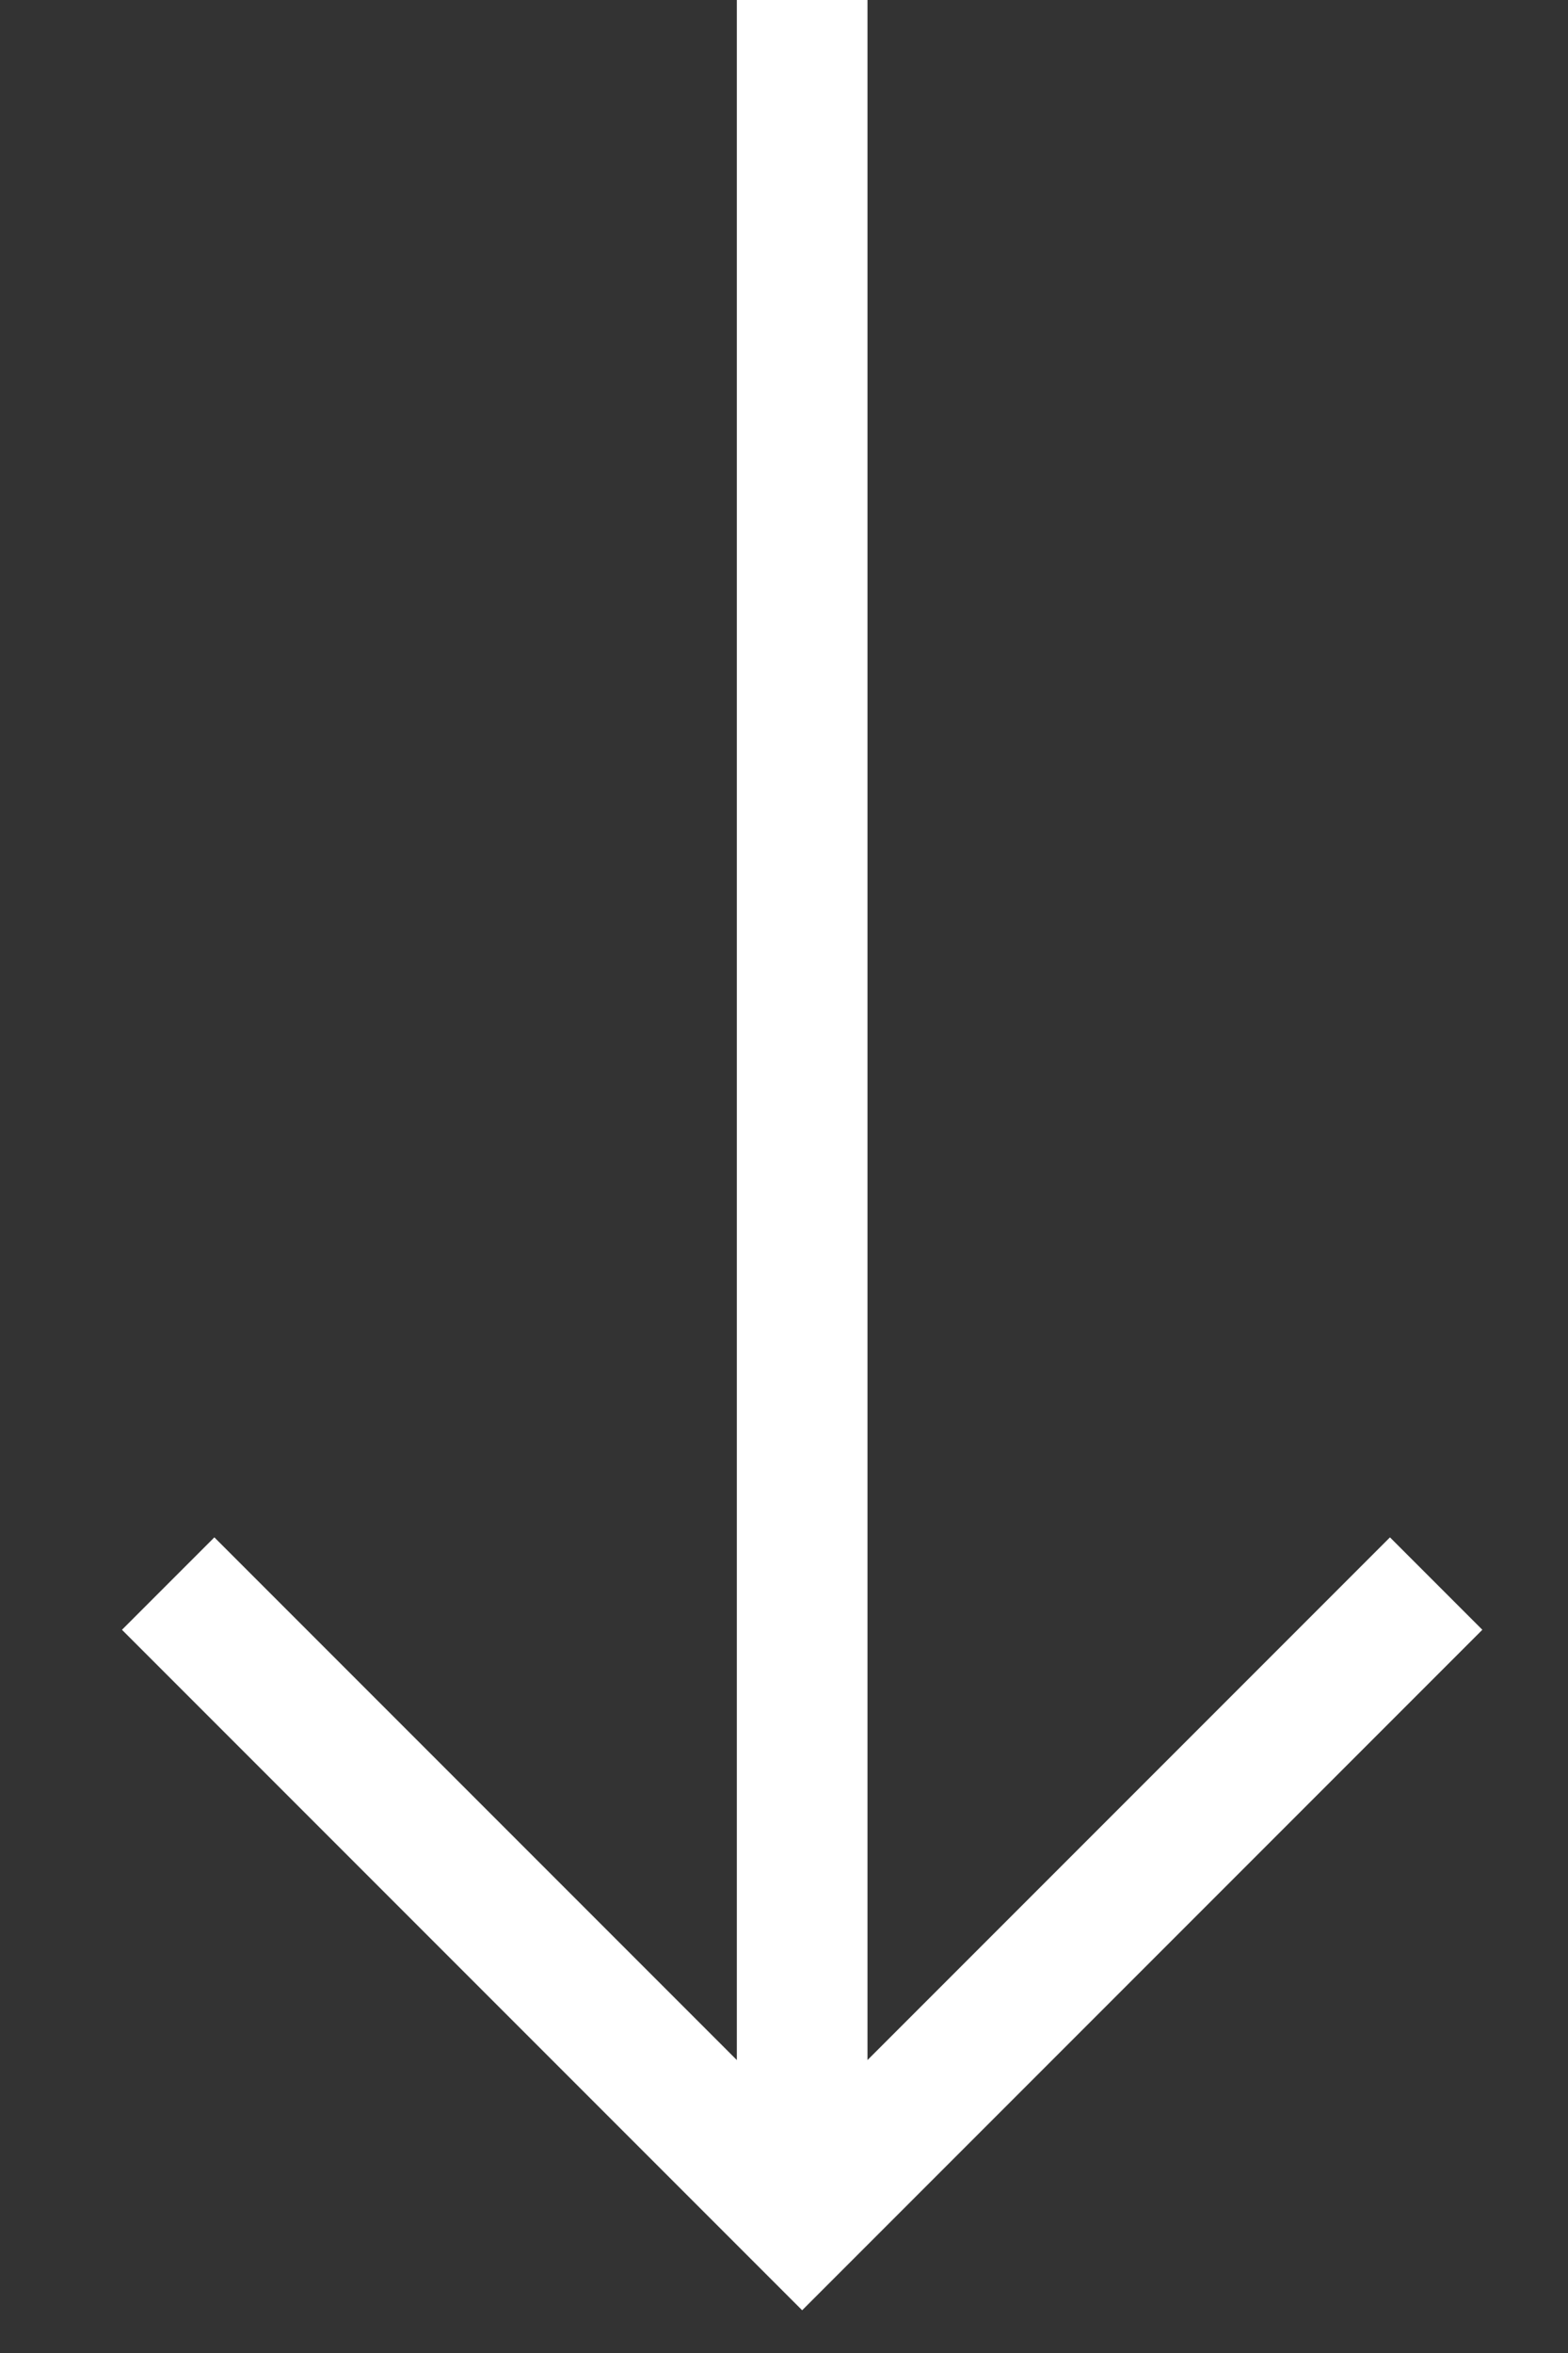
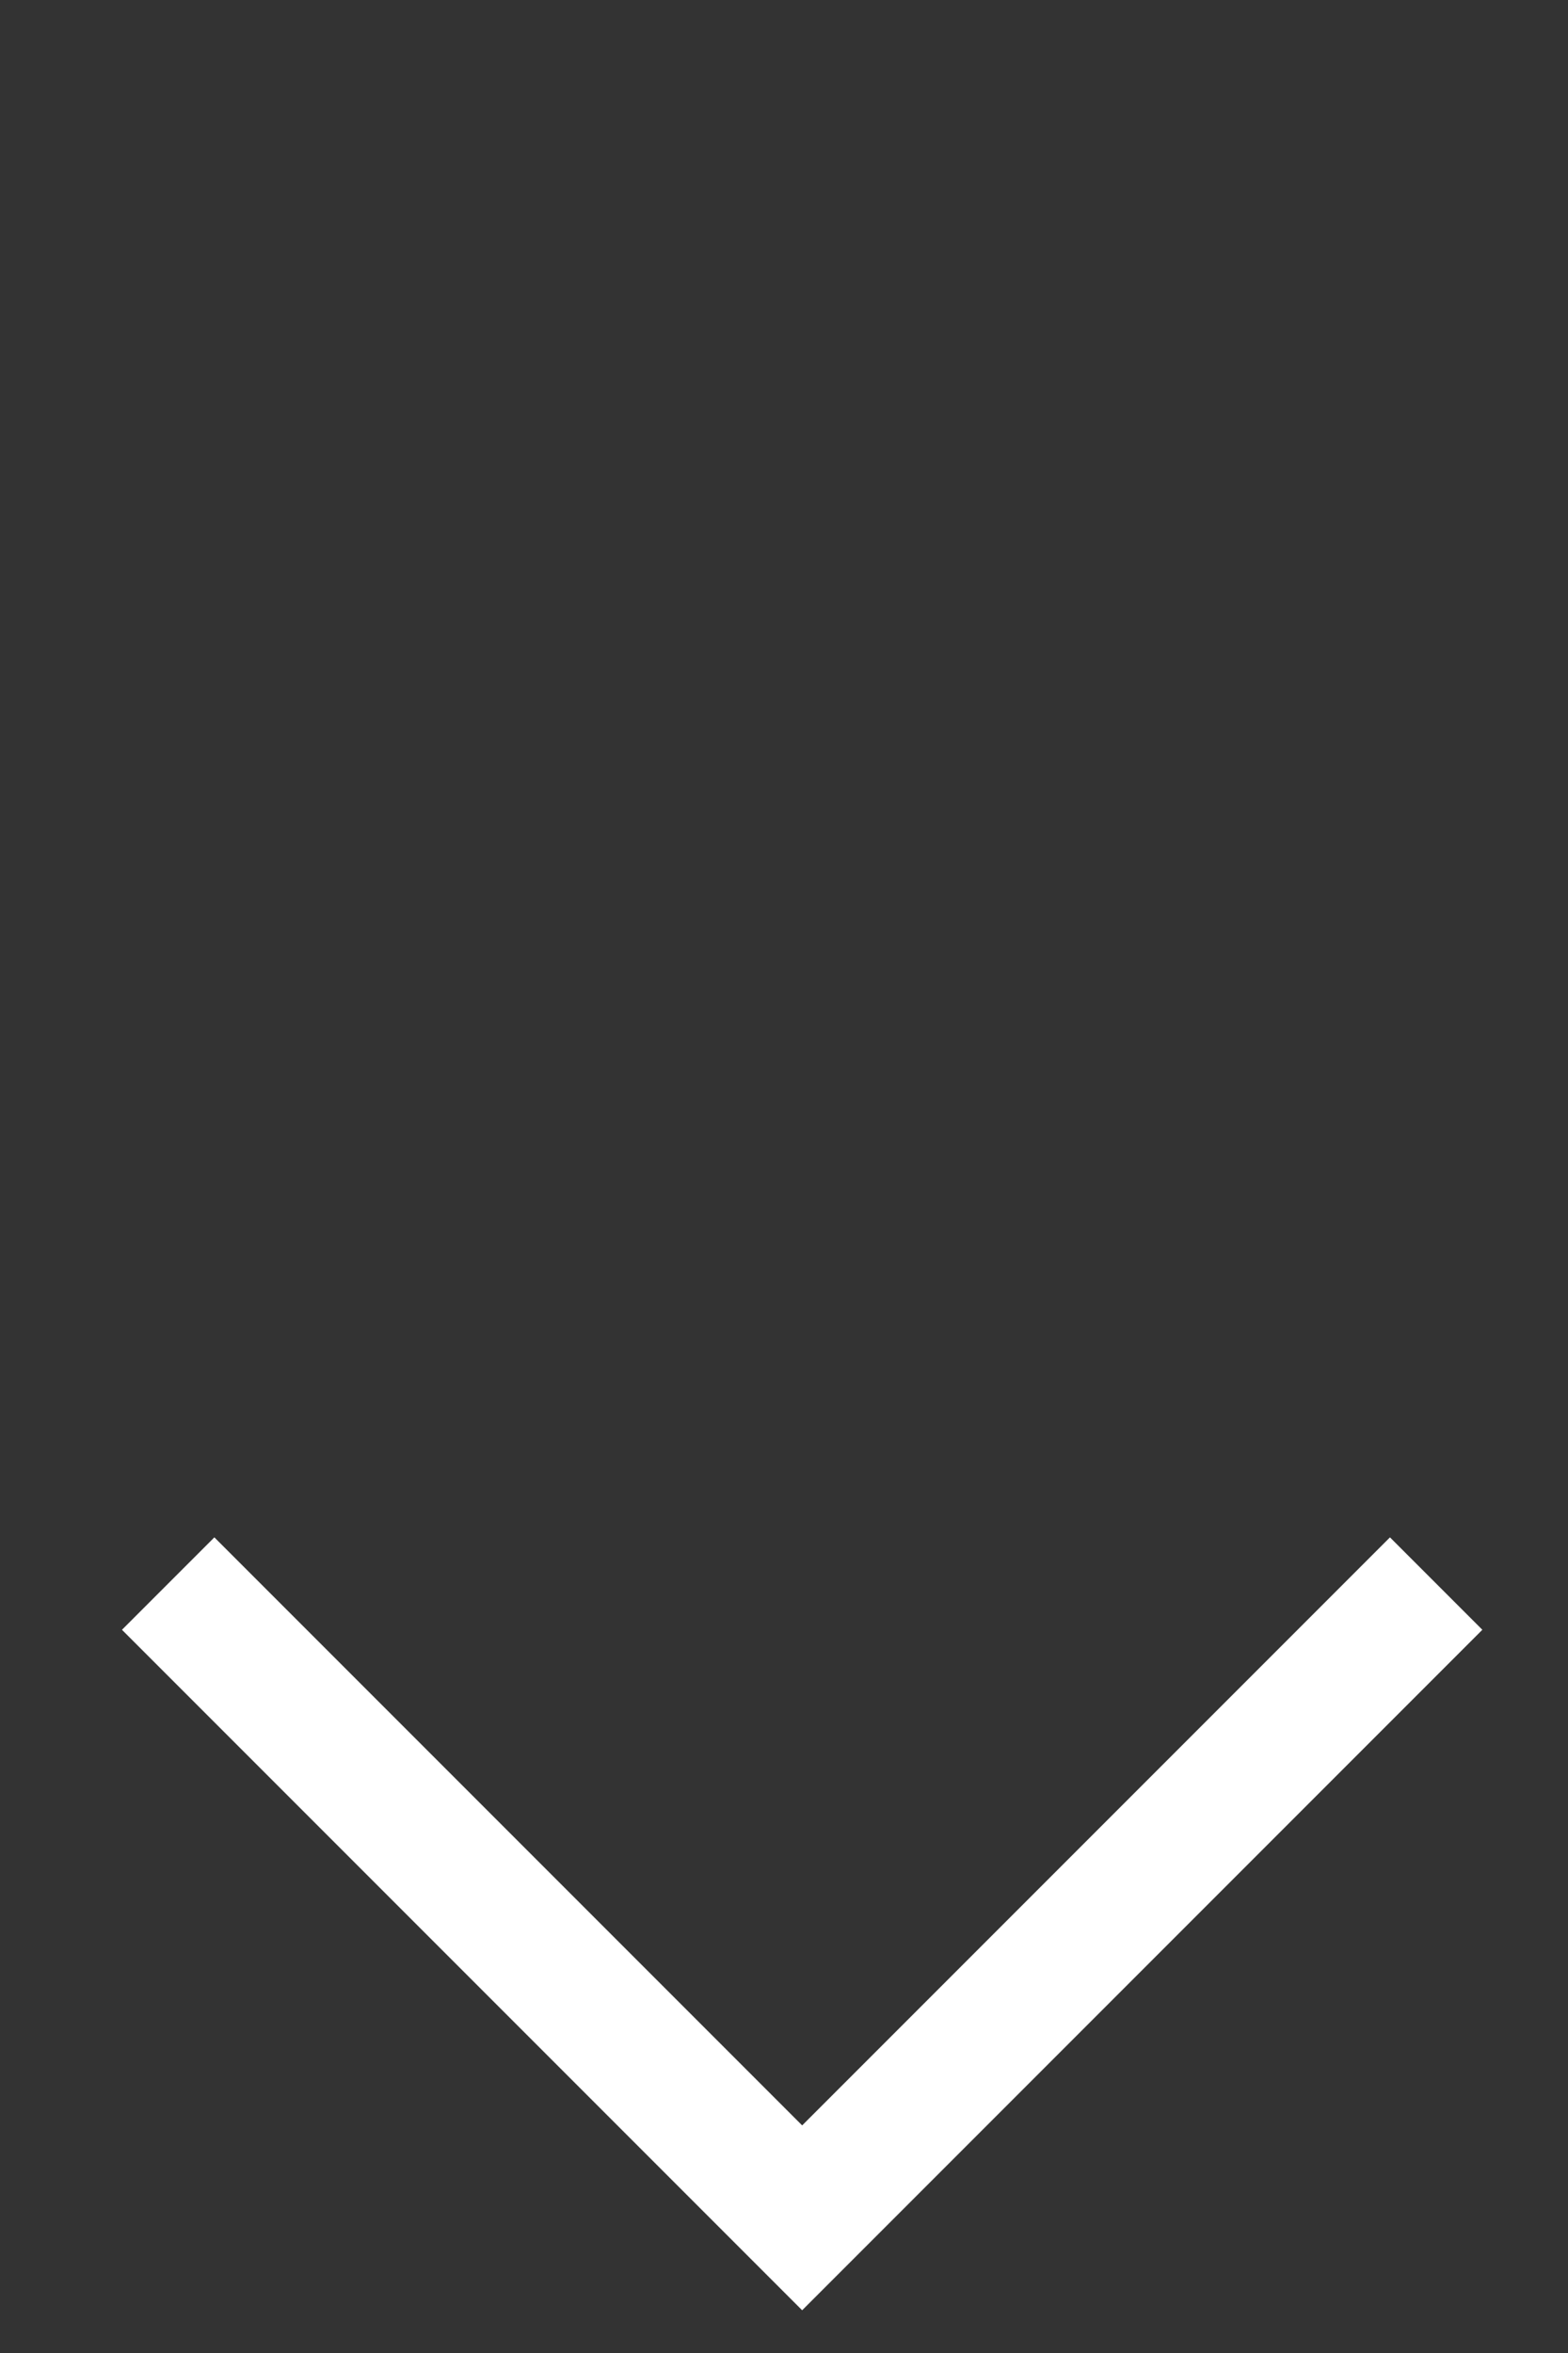
<svg xmlns="http://www.w3.org/2000/svg" width="12" height="18" viewBox="0 0 12 18" fill="none">
  <rect x="0" y="0" width="12" height="18" fill="#333333" stroke="none" />
  <path d="M10.991 12.114L6.139 16.966L1.287 12.114" stroke="white" />
-   <path d="M6.139 0V16.891" stroke="white" />
</svg>